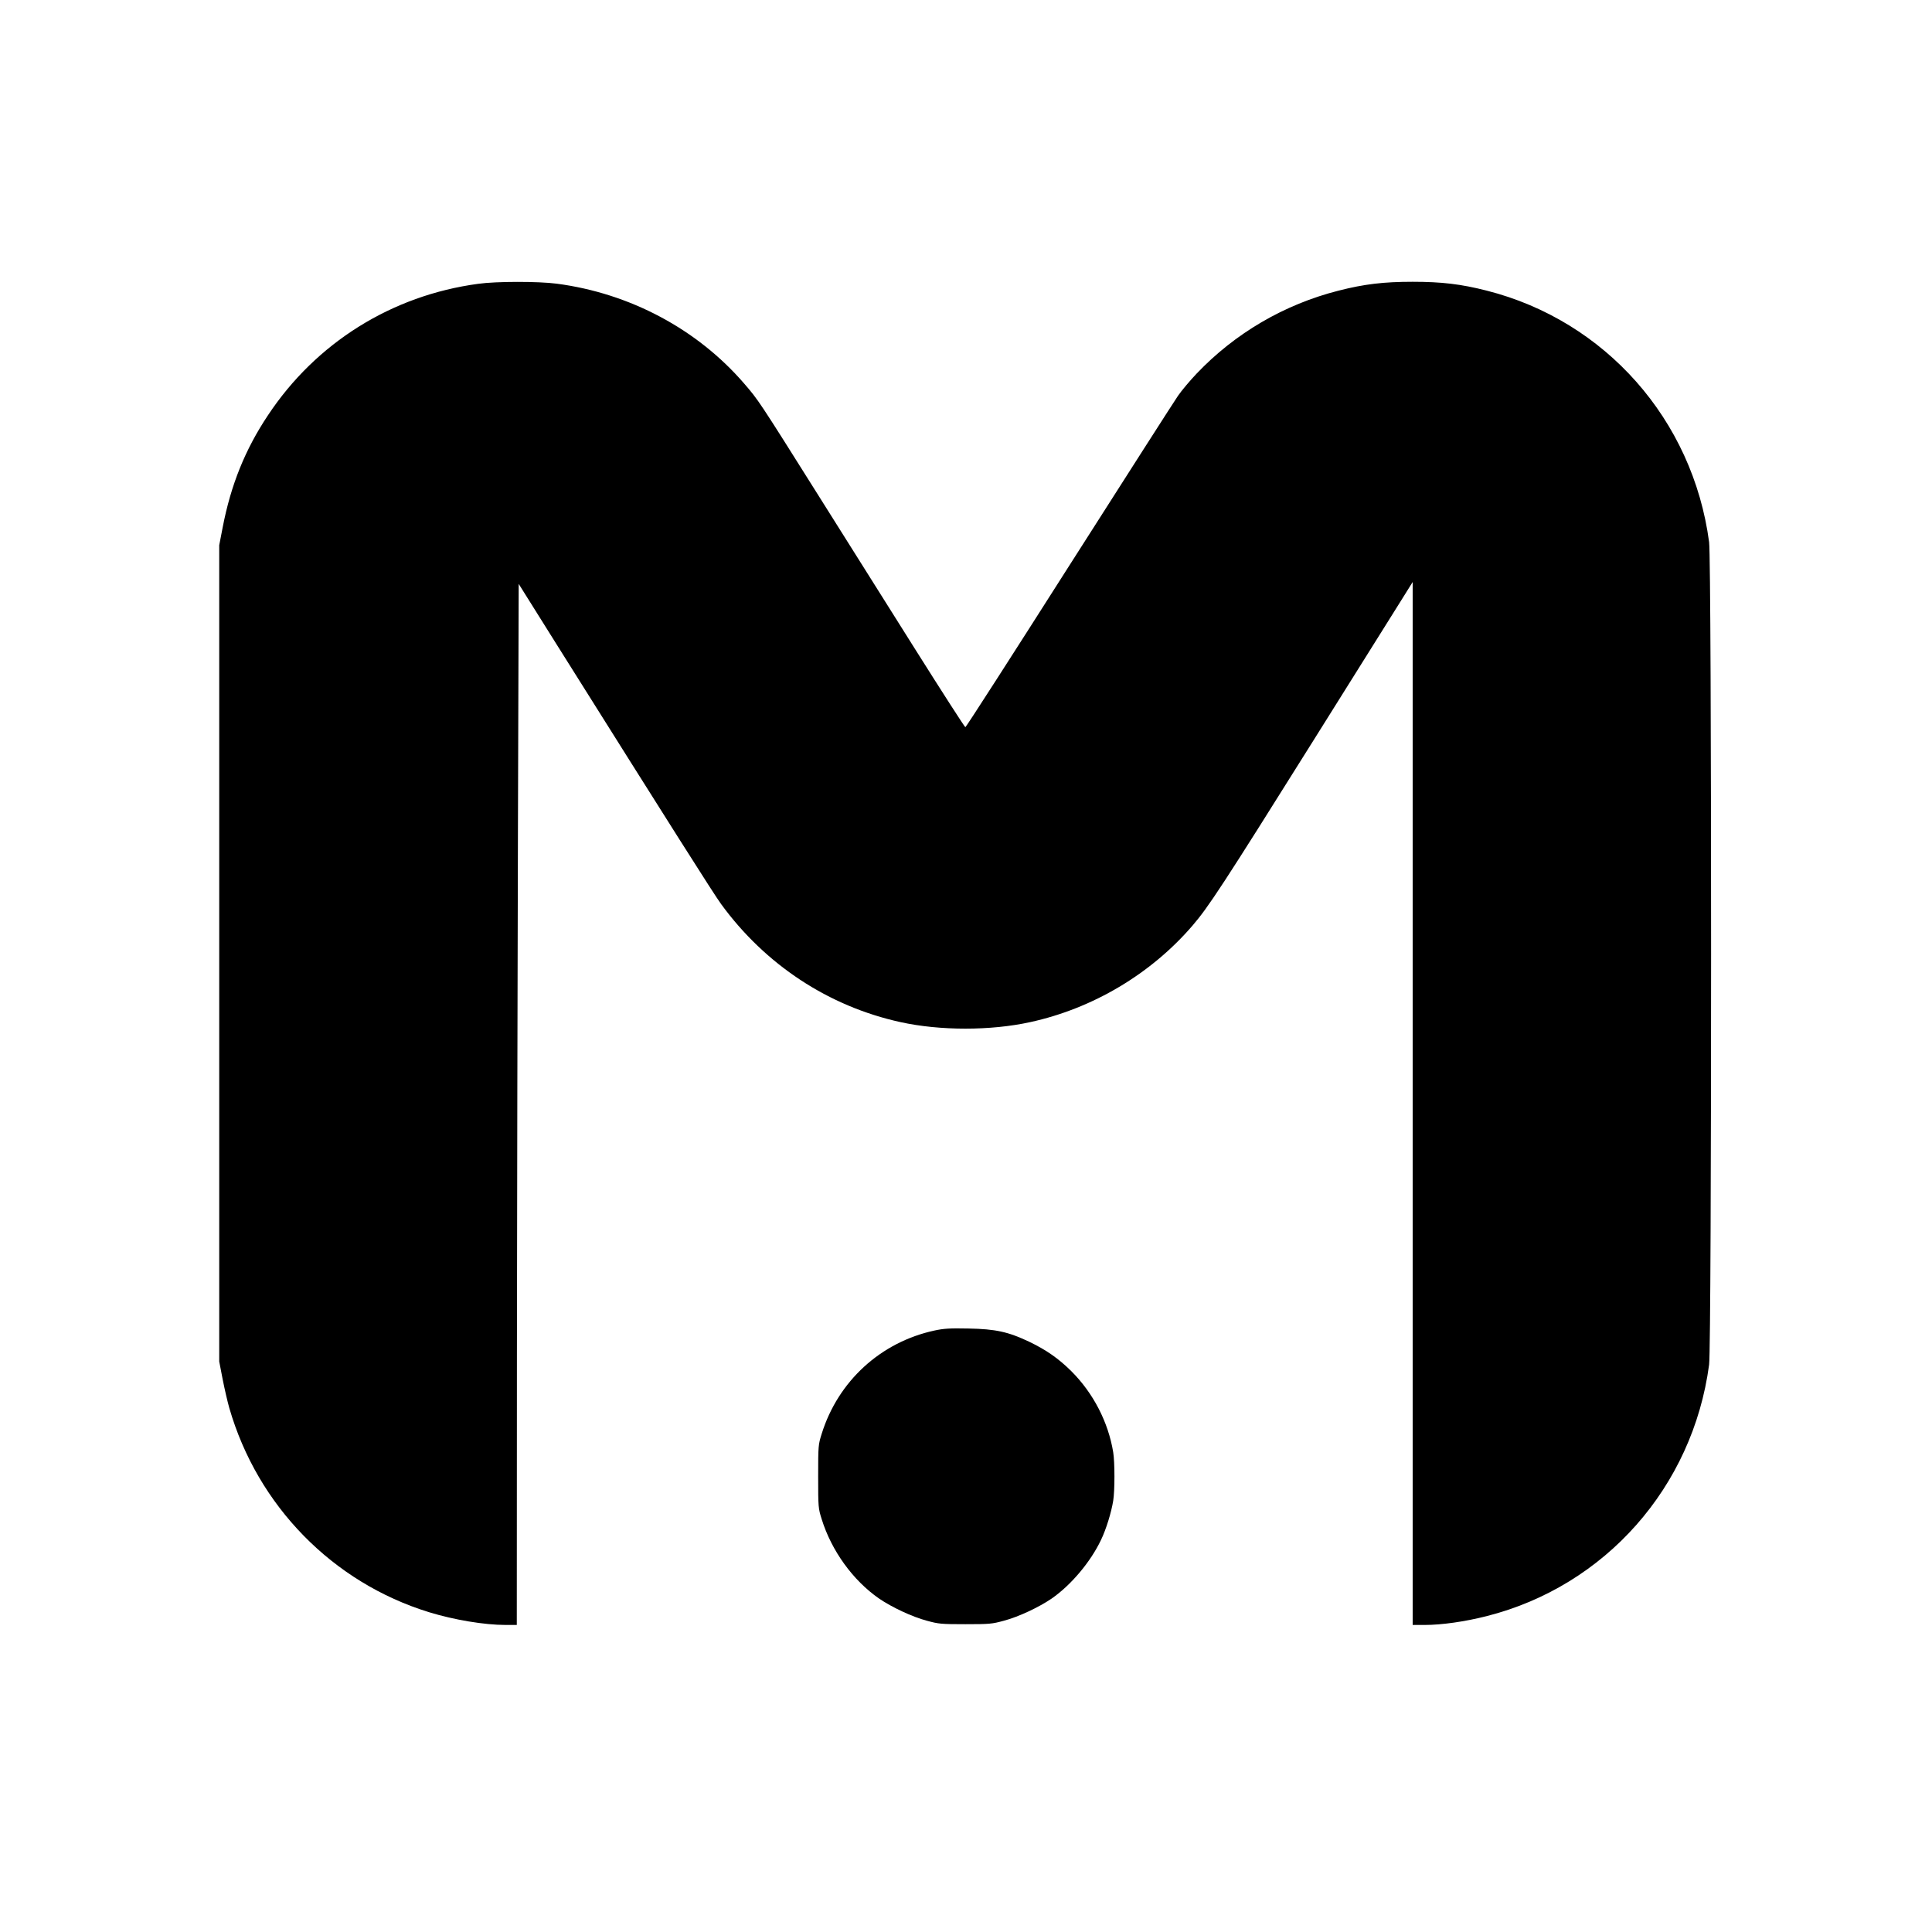
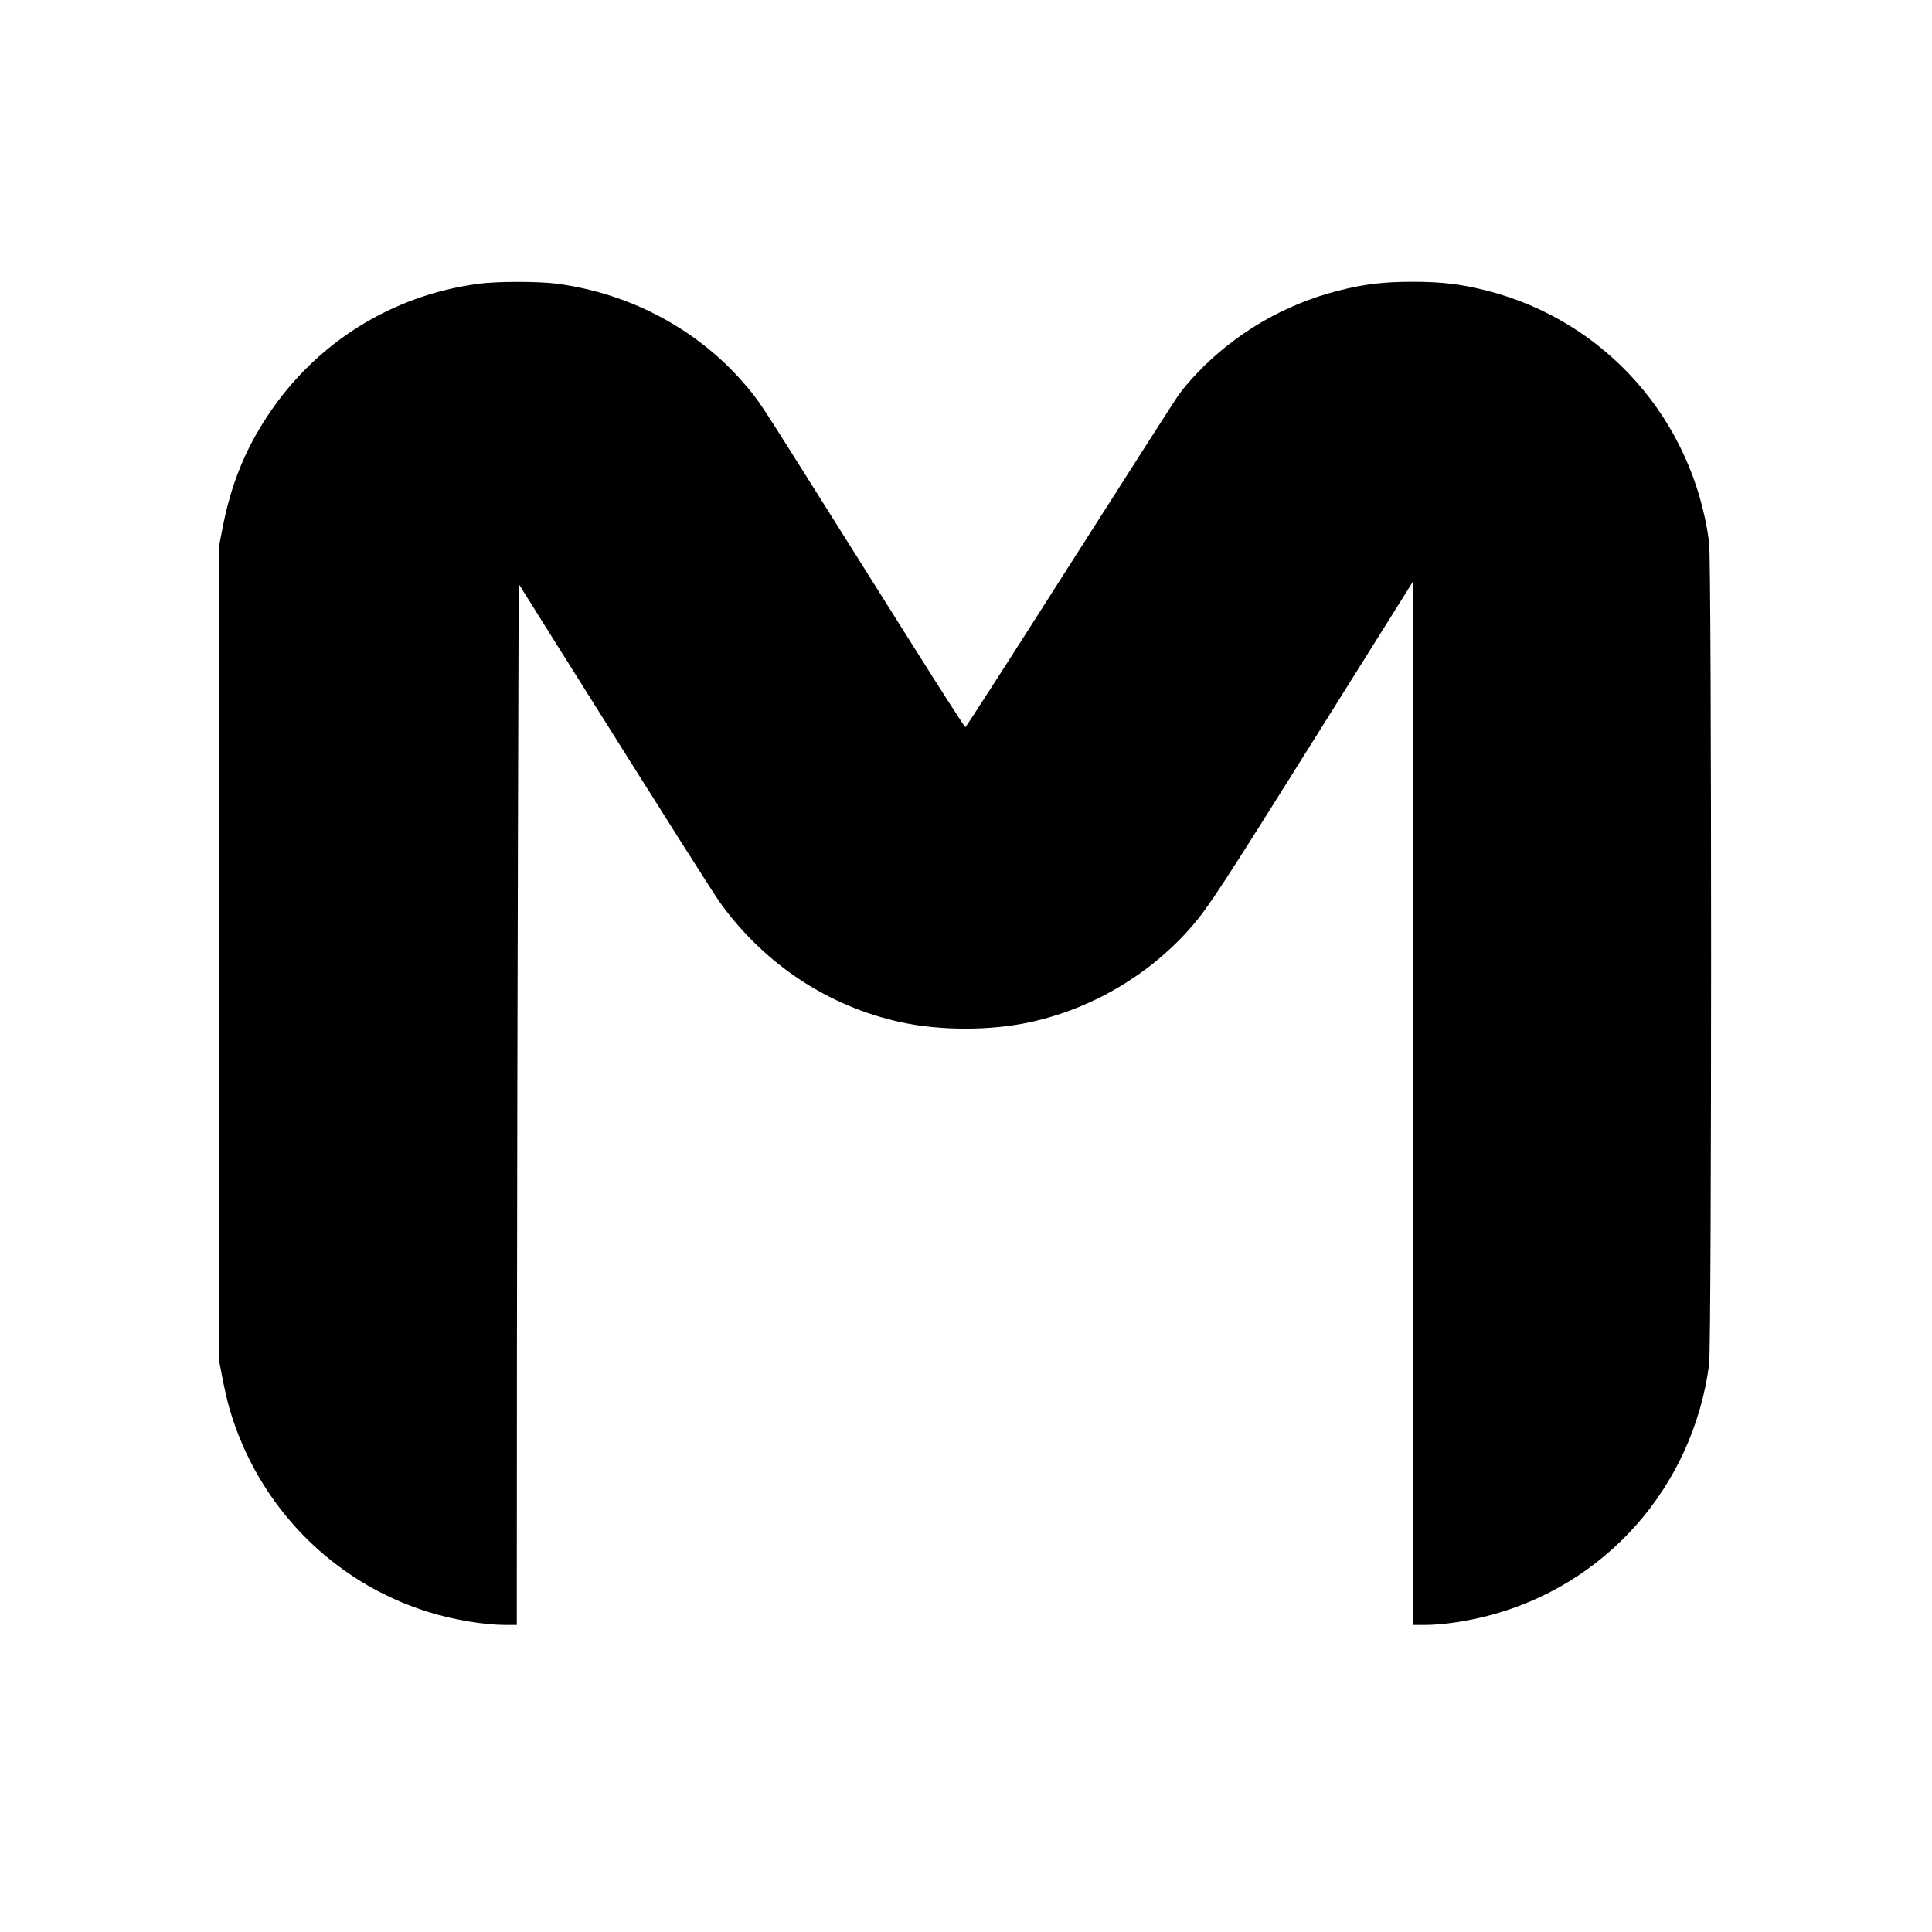
<svg xmlns="http://www.w3.org/2000/svg" version="1.0" width="1529pt" height="1529pt" viewBox="0 0 1529 1529" preserveAspectRatio="xMidYMid meet">
  <g transform="translate(0,1529) scale(0.1,-0.1)" fill="#000000" stroke="none">
    <path d="M3785 13044 c-685 -92 -1284 -467 -1664 -1040 -181 -271 -294 -552 -359 -889 l-27 -140 0 -3230 0 -3230 27 -140 c15 -77 39 -180 53 -229 224 -774 818 -1380 1580 -1615 199 -61 439 -101 606 -101 l89 0 1 2143 c1 1178 5 3032 8 4119 l6 1977 299 -477 c909 -1447 1244 -1976 1303 -2057 350 -480 850 -809 1419 -934 313 -69 715 -69 1028 0 495 108 954 381 1283 763 128 149 236 314 964 1476 342 547 658 1051 701 1119 l78 125 0 -4127 0 -4127 94 0 c136 0 319 26 492 70 938 238 1631 1021 1760 1990 21 157 21 6353 0 6510 -129 969 -822 1752 -1760 1990 -204 52 -357 70 -586 70 -229 0 -382 -18 -586 -70 -430 -109 -820 -337 -1125 -658 -52 -55 -118 -133 -146 -174 -28 -40 -416 -647 -863 -1348 -446 -701 -815 -1275 -820 -1275 -5 0 -183 277 -396 615 -213 338 -562 894 -777 1235 -464 738 -465 739 -578 870 -371 430 -904 714 -1483 790 -145 19 -480 19 -621 -1z" />
-     <path d="M7395 4760 c-425 -92 -762 -400 -892 -817 -27 -86 -28 -93 -28 -338 0 -245 1 -252 28 -338 78 -251 248 -485 454 -628 101 -69 262 -145 380 -176 91 -25 112 -27 303 -27 191 0 212 2 303 27 118 31 279 107 380 176 154 107 308 290 391 465 40 83 81 216 96 309 13 80 13 304 0 384 -39 238 -157 467 -331 641 -102 101 -198 168 -333 233 -167 79 -266 101 -481 105 -150 3 -195 0 -270 -16z" />
  </g>
</svg>